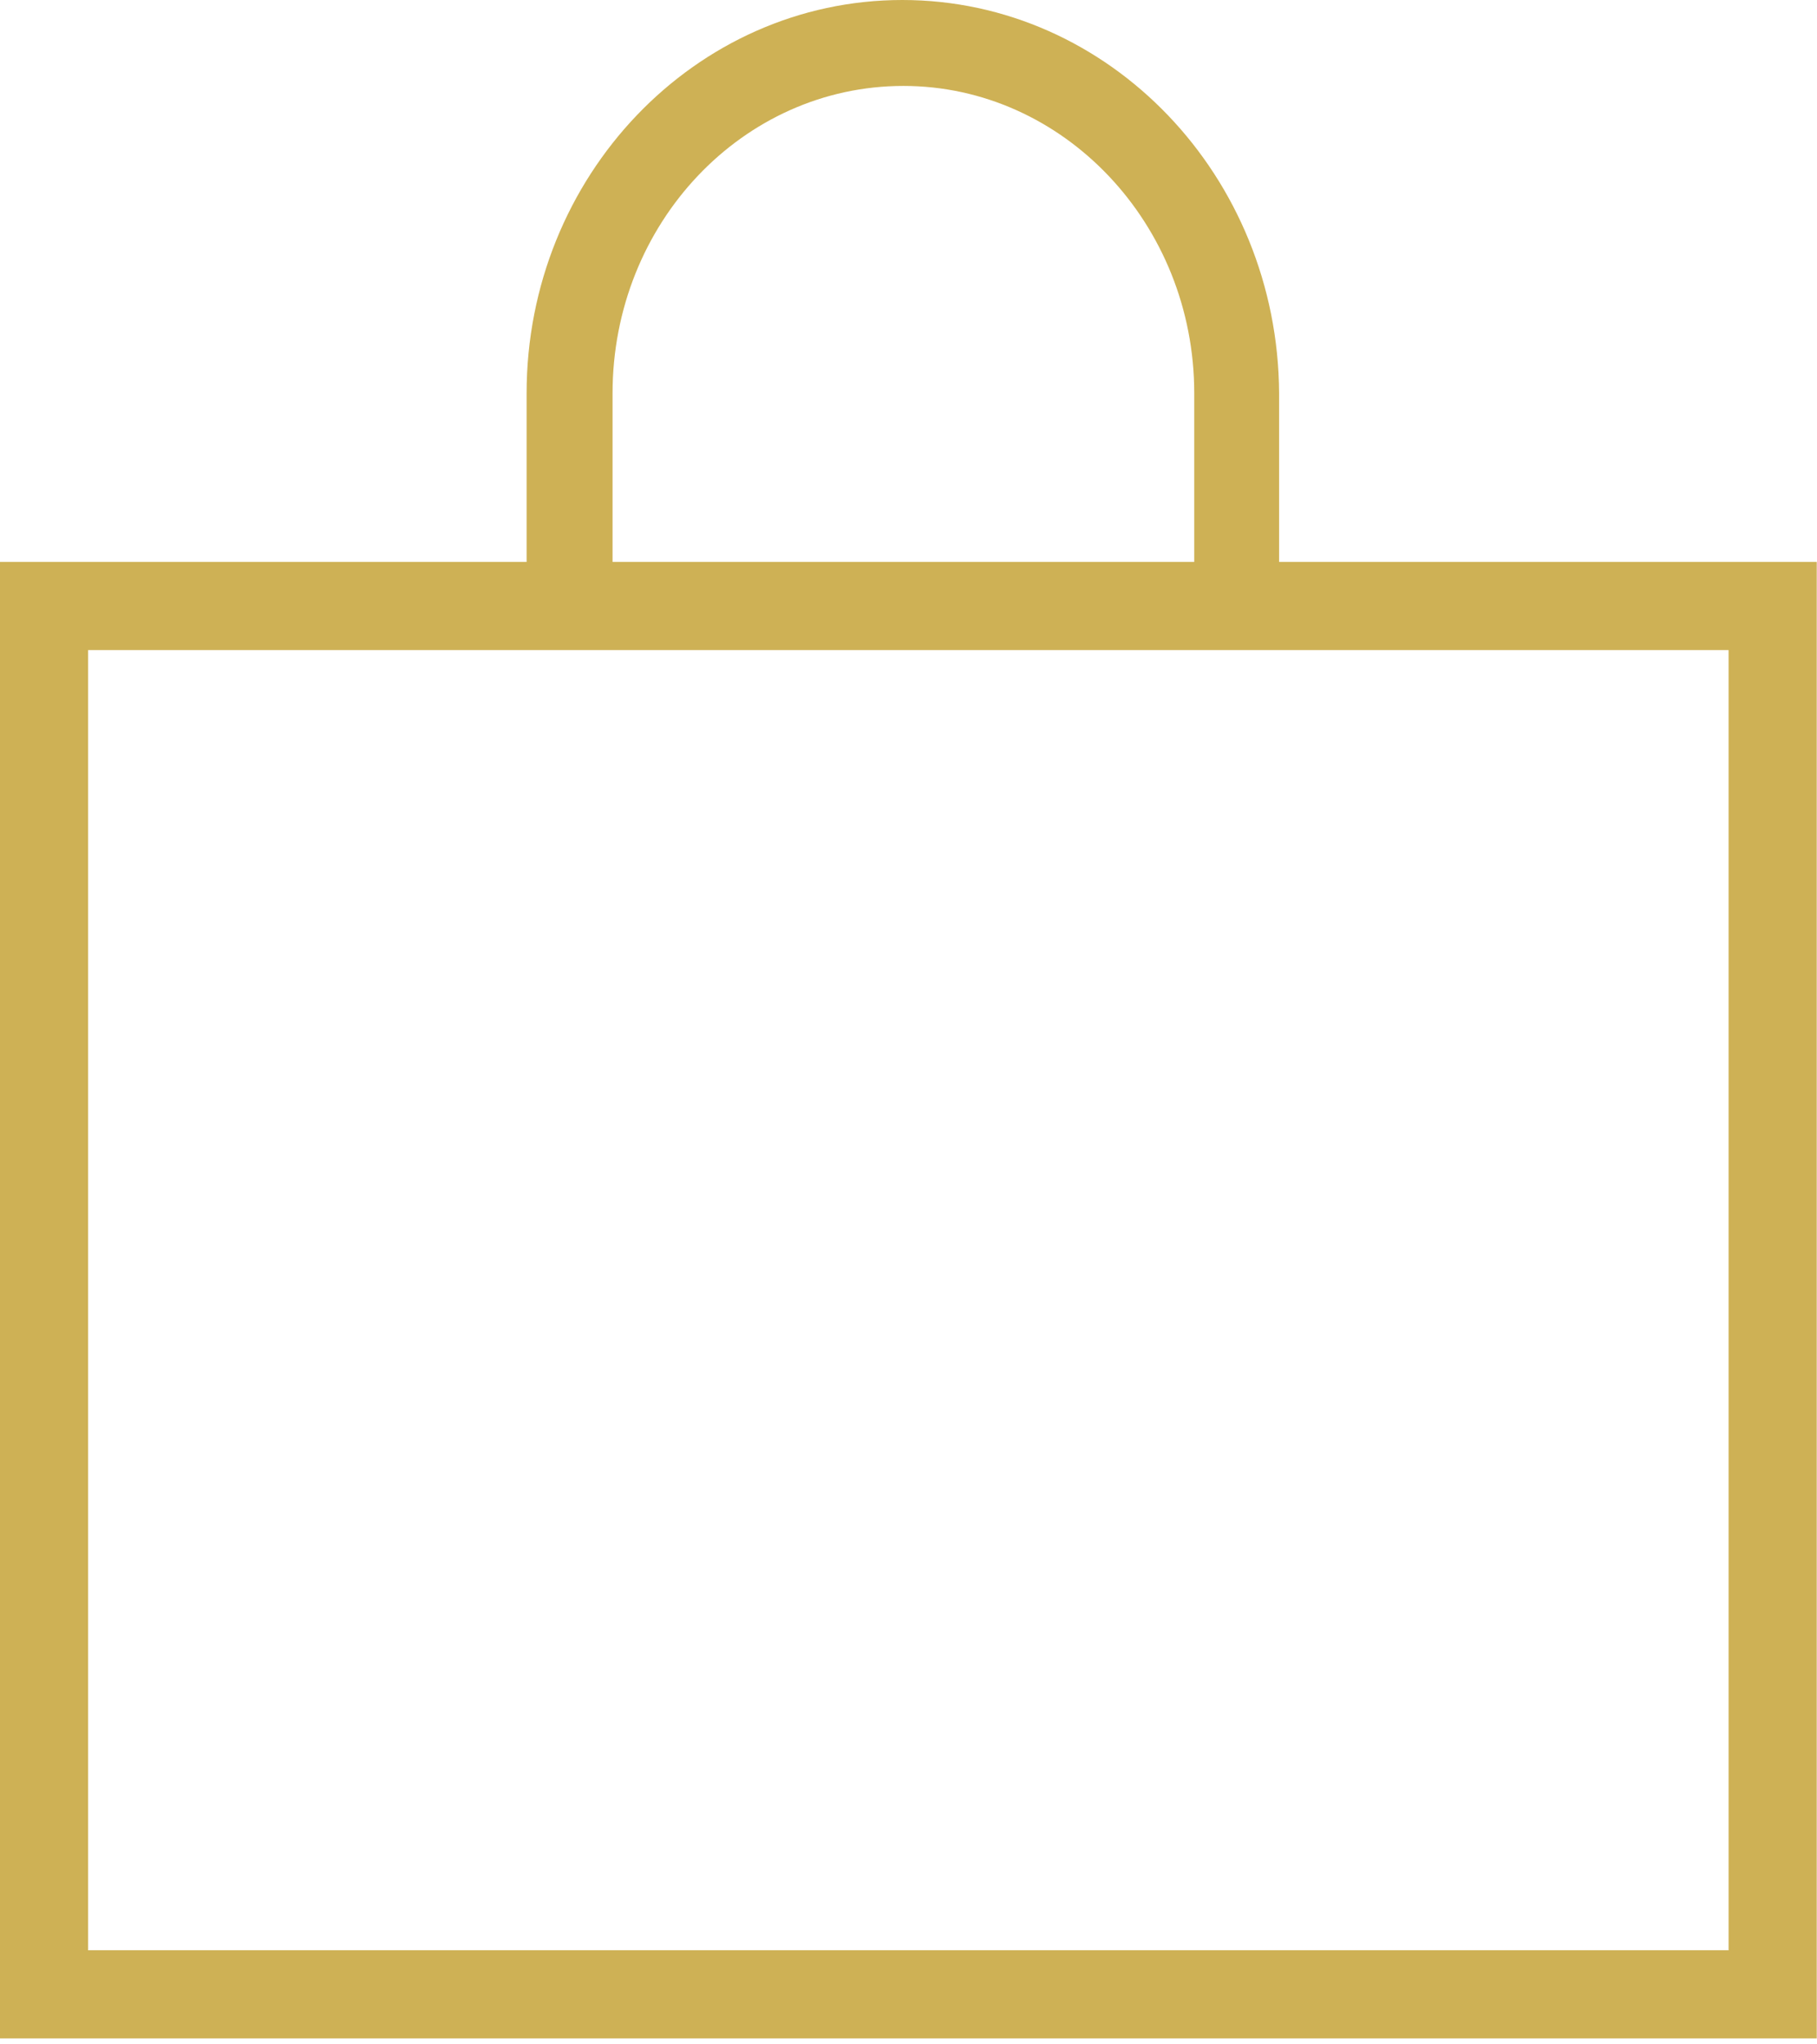
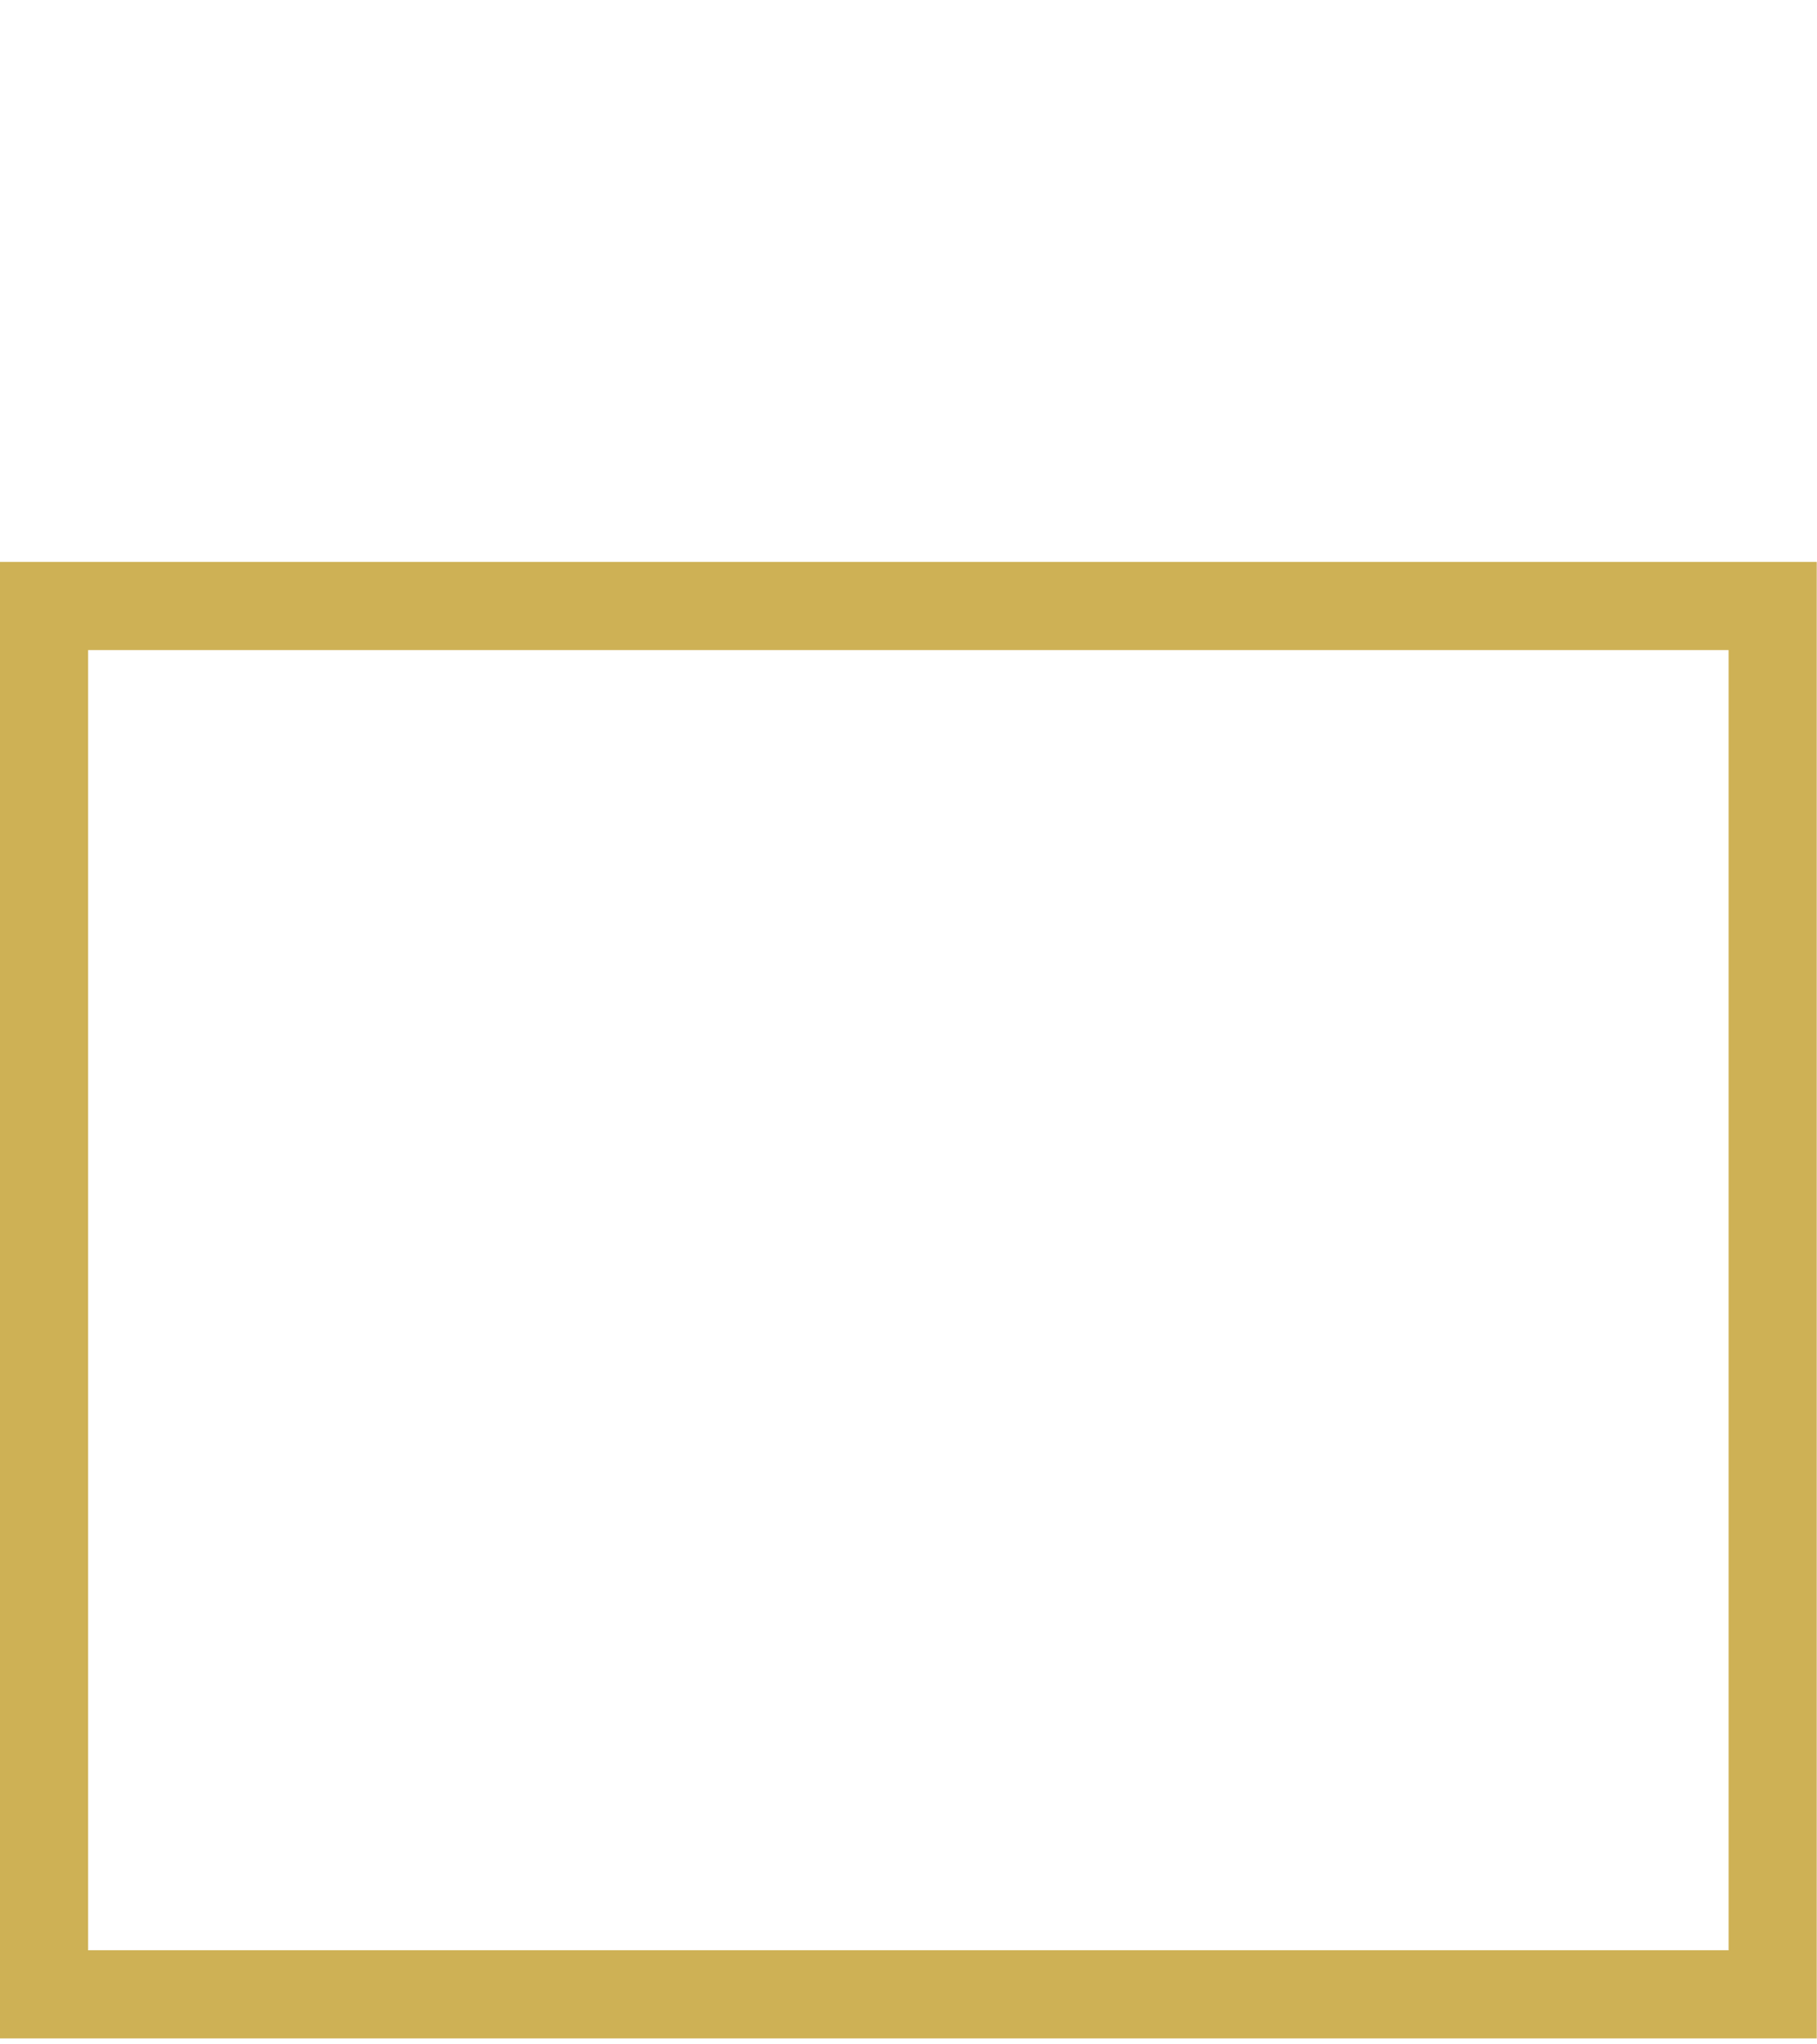
<svg xmlns="http://www.w3.org/2000/svg" width="56" height="63" viewBox="0 0 56 63" fill="none">
-   <path d="M27.809 0C21.426 0 16.23 5.433 16.23 12.122V18.268H18.879V12.122C18.879 6.893 22.886 2.648 27.843 2.648C32.767 2.648 36.807 6.893 36.807 12.122V18.268H39.048V17.826H39.422V12.122C39.388 5.433 34.193 0 27.809 0Z" fill="#CEB155" />
  <path d="M53.275 20.033V60.1H2.716V20.033H53.275ZM55.992 17.317H0V62.817H55.992V17.317Z" fill="#CEB155" />
</svg>